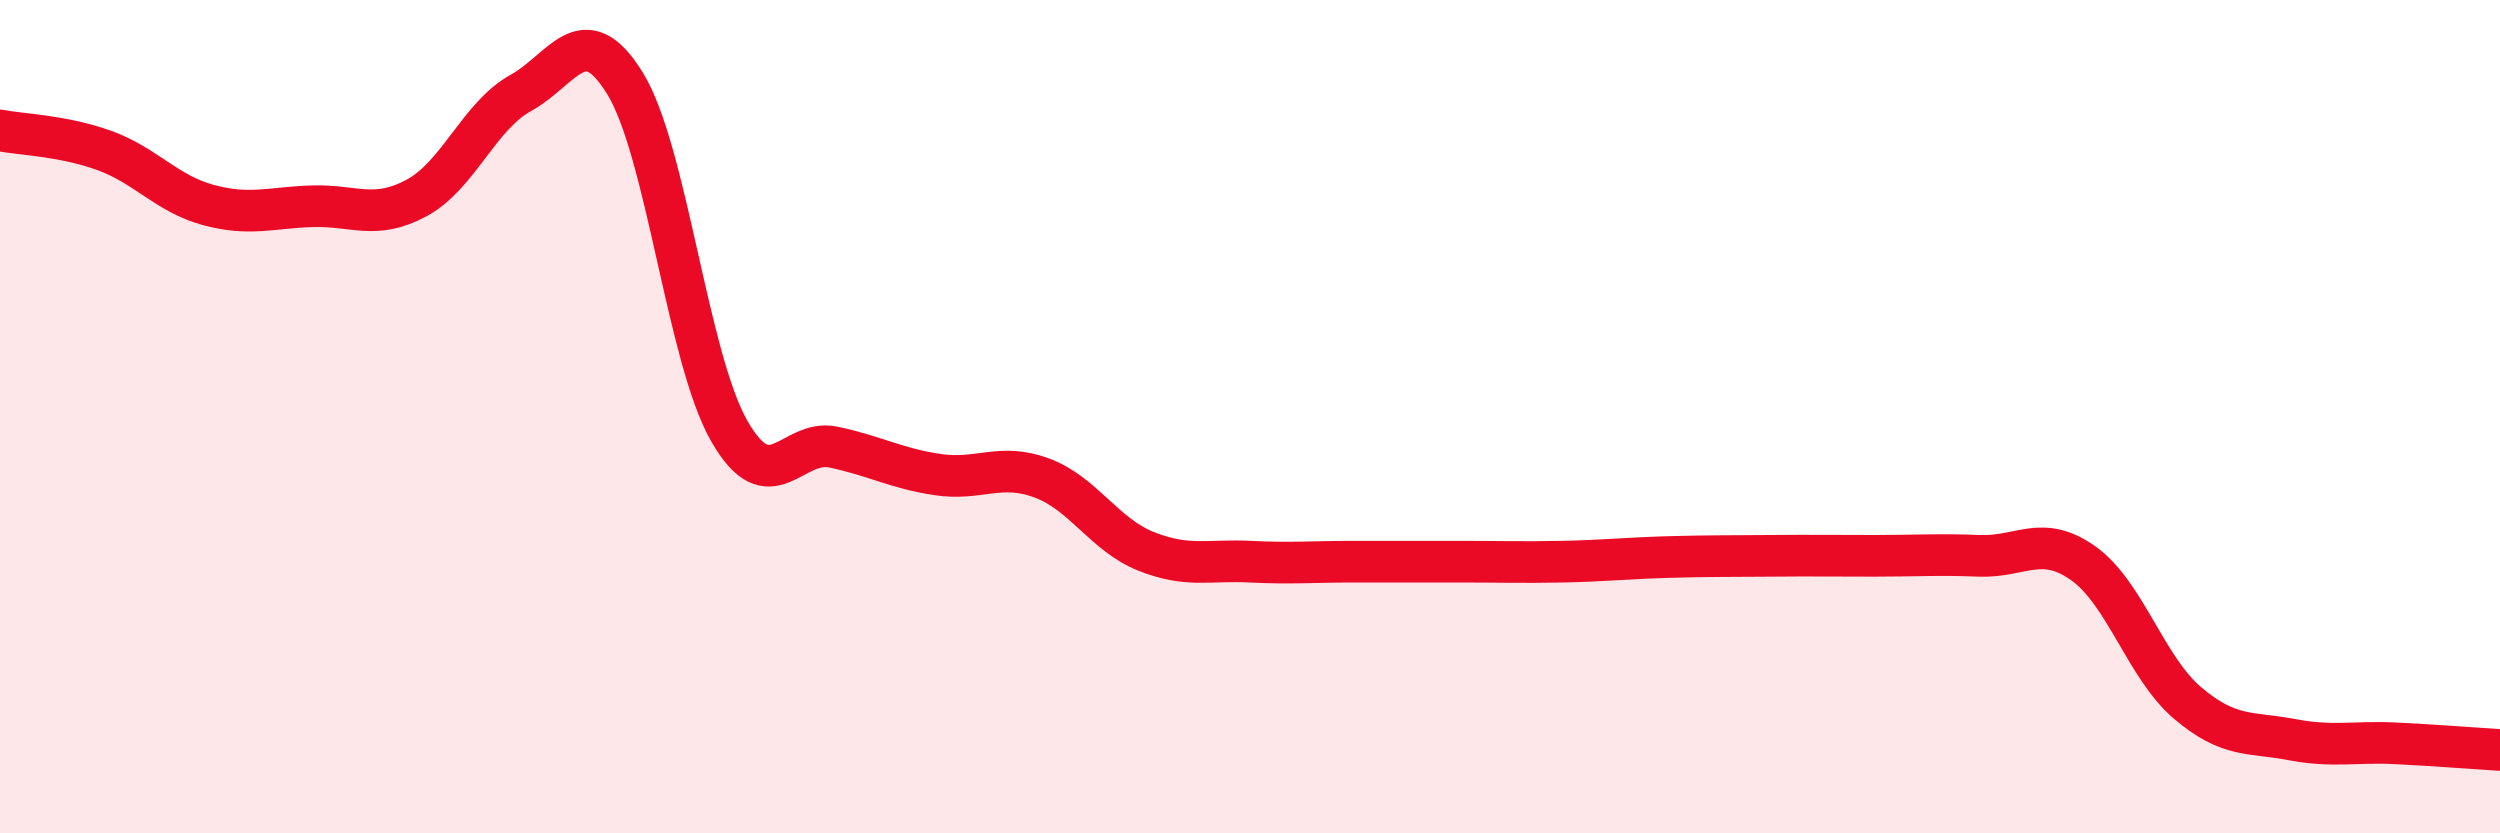
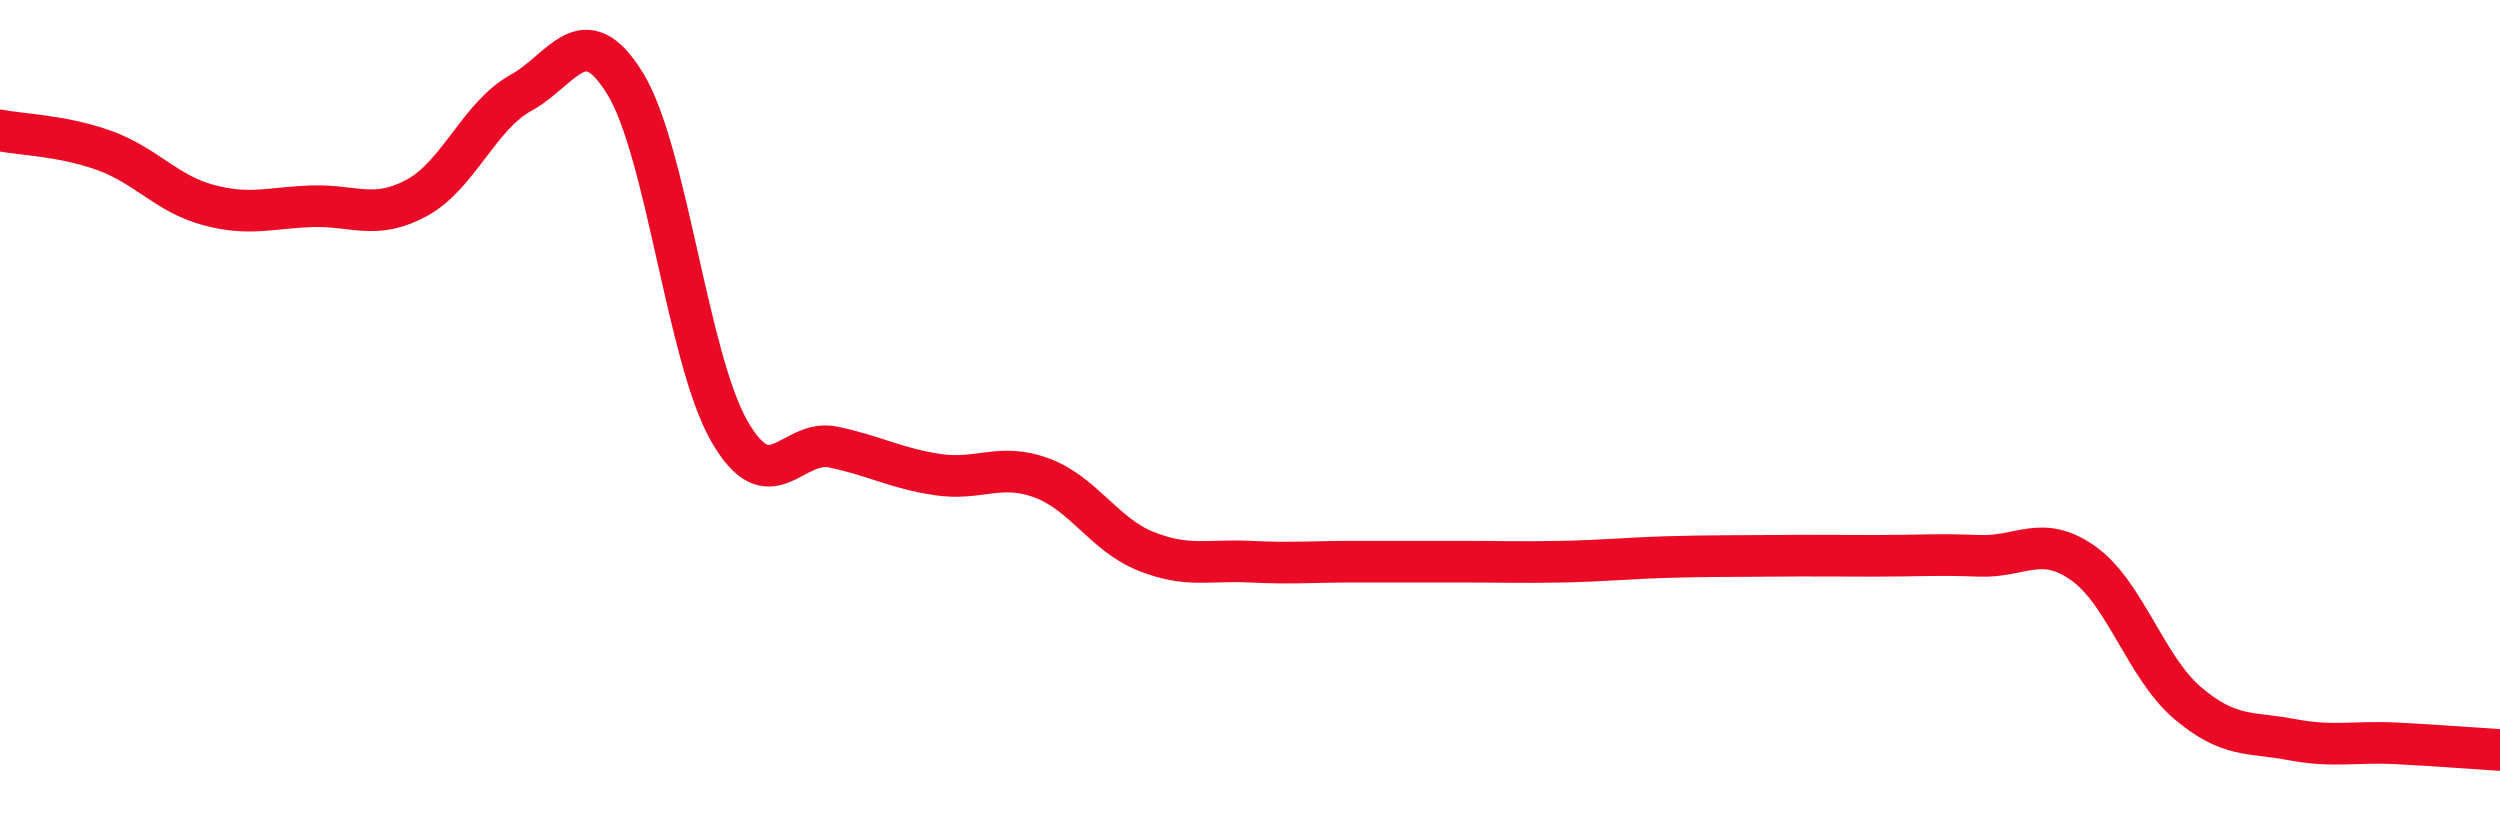
<svg xmlns="http://www.w3.org/2000/svg" width="60" height="20" viewBox="0 0 60 20">
-   <path d="M 0,3.13 C 0.5,3.23 1.5,3.25 2.5,3.61 C 3.5,3.97 4,4.65 5,4.92 C 6,5.19 6.5,4.98 7.5,4.95 C 8.5,4.92 9,5.29 10,4.75 C 11,4.21 11.5,2.78 12.5,2.23 C 13.5,1.68 14,0.38 15,2 C 16,3.62 16.5,8.59 17.5,10.34 C 18.5,12.09 19,10.52 20,10.73 C 21,10.94 21.5,11.24 22.5,11.39 C 23.5,11.54 24,11.1 25,11.47 C 26,11.84 26.5,12.83 27.5,13.23 C 28.5,13.63 29,13.43 30,13.48 C 31,13.53 31.5,13.48 32.5,13.48 C 33.5,13.48 34,13.48 35,13.48 C 36,13.48 36.5,13.5 37.5,13.48 C 38.5,13.46 39,13.4 40,13.37 C 41,13.34 41.5,13.35 42.5,13.34 C 43.5,13.33 44,13.34 45,13.34 C 46,13.34 46.5,13.3 47.5,13.34 C 48.5,13.38 49,12.81 50,13.52 C 51,14.23 51.5,16.02 52.5,16.87 C 53.5,17.72 54,17.56 55,17.75 C 56,17.94 56.5,17.79 57.5,17.84 C 58.5,17.89 59.5,17.97 60,18L60 20L0 20Z" fill="#EB0A25" opacity="0.1" stroke-linecap="round" stroke-linejoin="round" />
  <path d="M 0,3.13 C 0.5,3.23 1.5,3.25 2.5,3.61 C 3.5,3.97 4,4.65 5,4.92 C 6,5.19 6.5,4.98 7.5,4.95 C 8.5,4.92 9,5.29 10,4.75 C 11,4.21 11.5,2.78 12.5,2.23 C 13.5,1.68 14,0.38 15,2 C 16,3.62 16.5,8.59 17.5,10.34 C 18.5,12.09 19,10.52 20,10.73 C 21,10.94 21.5,11.24 22.5,11.39 C 23.5,11.54 24,11.1 25,11.47 C 26,11.84 26.5,12.83 27.5,13.23 C 28.5,13.63 29,13.43 30,13.48 C 31,13.53 31.5,13.48 32.5,13.48 C 33.5,13.48 34,13.48 35,13.48 C 36,13.48 36.5,13.5 37.5,13.48 C 38.5,13.46 39,13.4 40,13.37 C 41,13.34 41.5,13.35 42.5,13.34 C 43.5,13.33 44,13.34 45,13.34 C 46,13.34 46.5,13.3 47.5,13.34 C 48.5,13.38 49,12.81 50,13.52 C 51,14.23 51.5,16.02 52.5,16.87 C 53.5,17.72 54,17.56 55,17.75 C 56,17.94 56.5,17.79 57.5,17.84 C 58.5,17.89 59.5,17.97 60,18" stroke="#EB0A25" stroke-width="1" fill="none" stroke-linecap="round" stroke-linejoin="round" />
</svg>